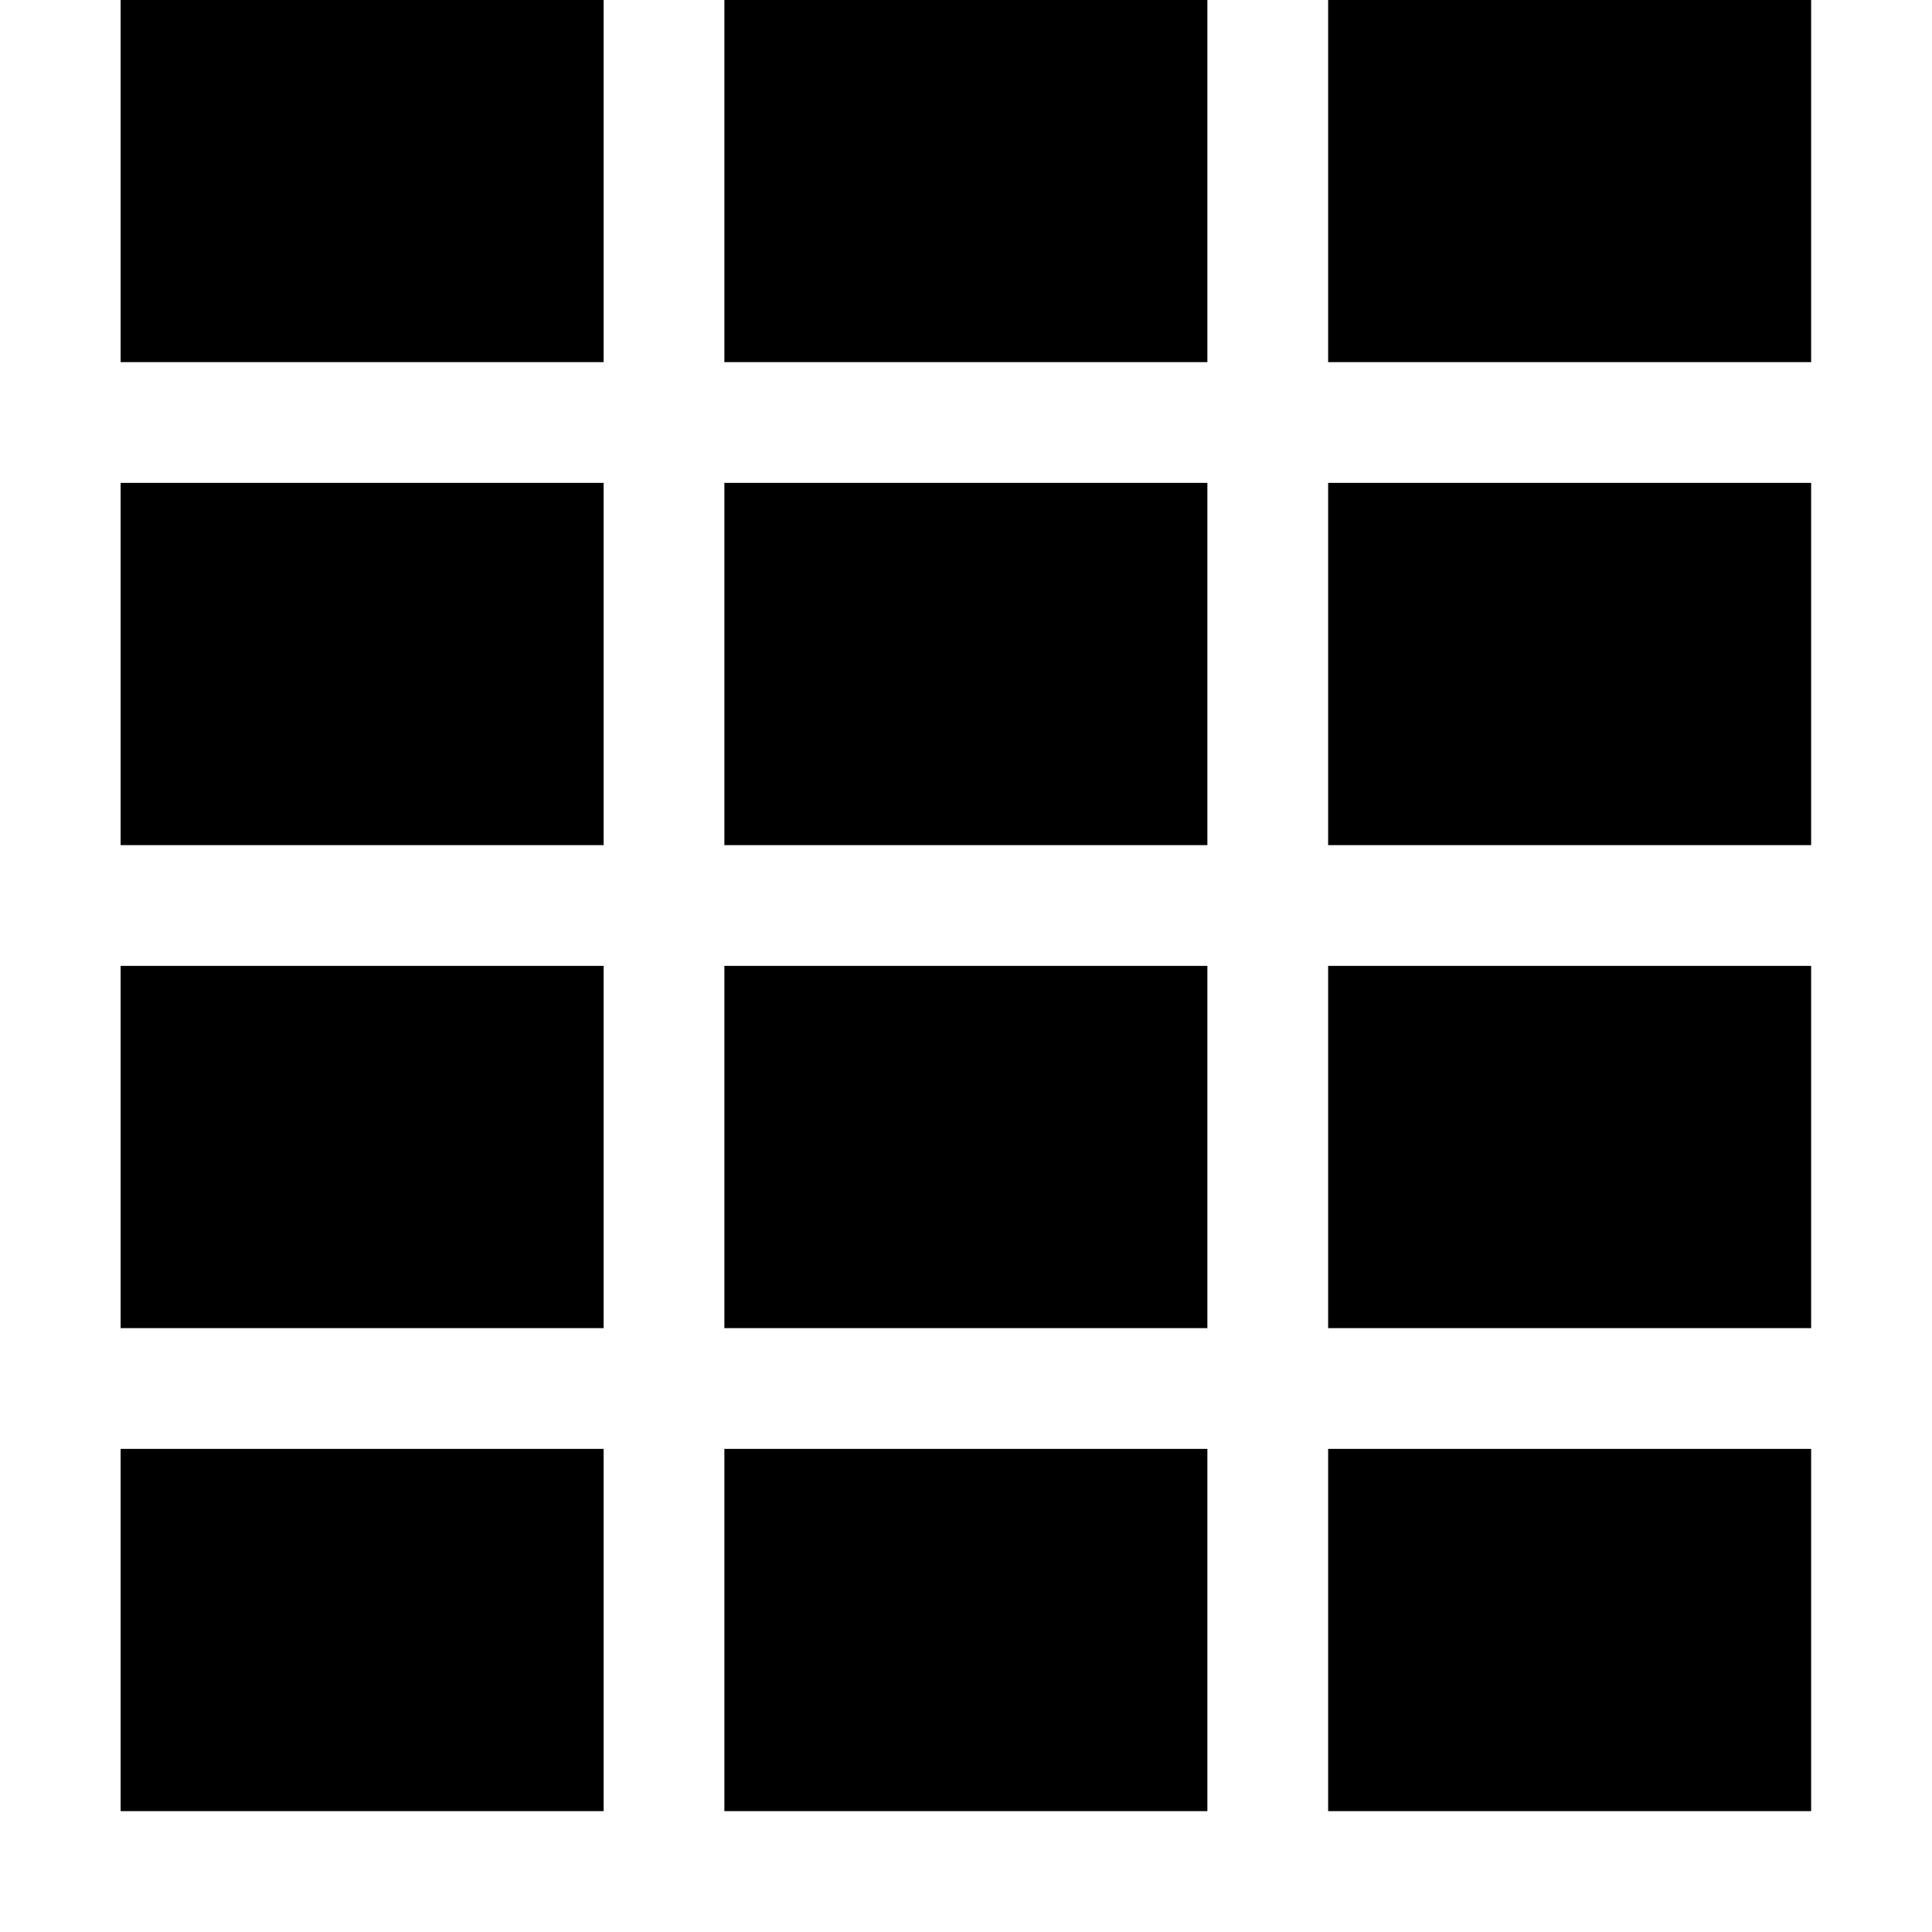
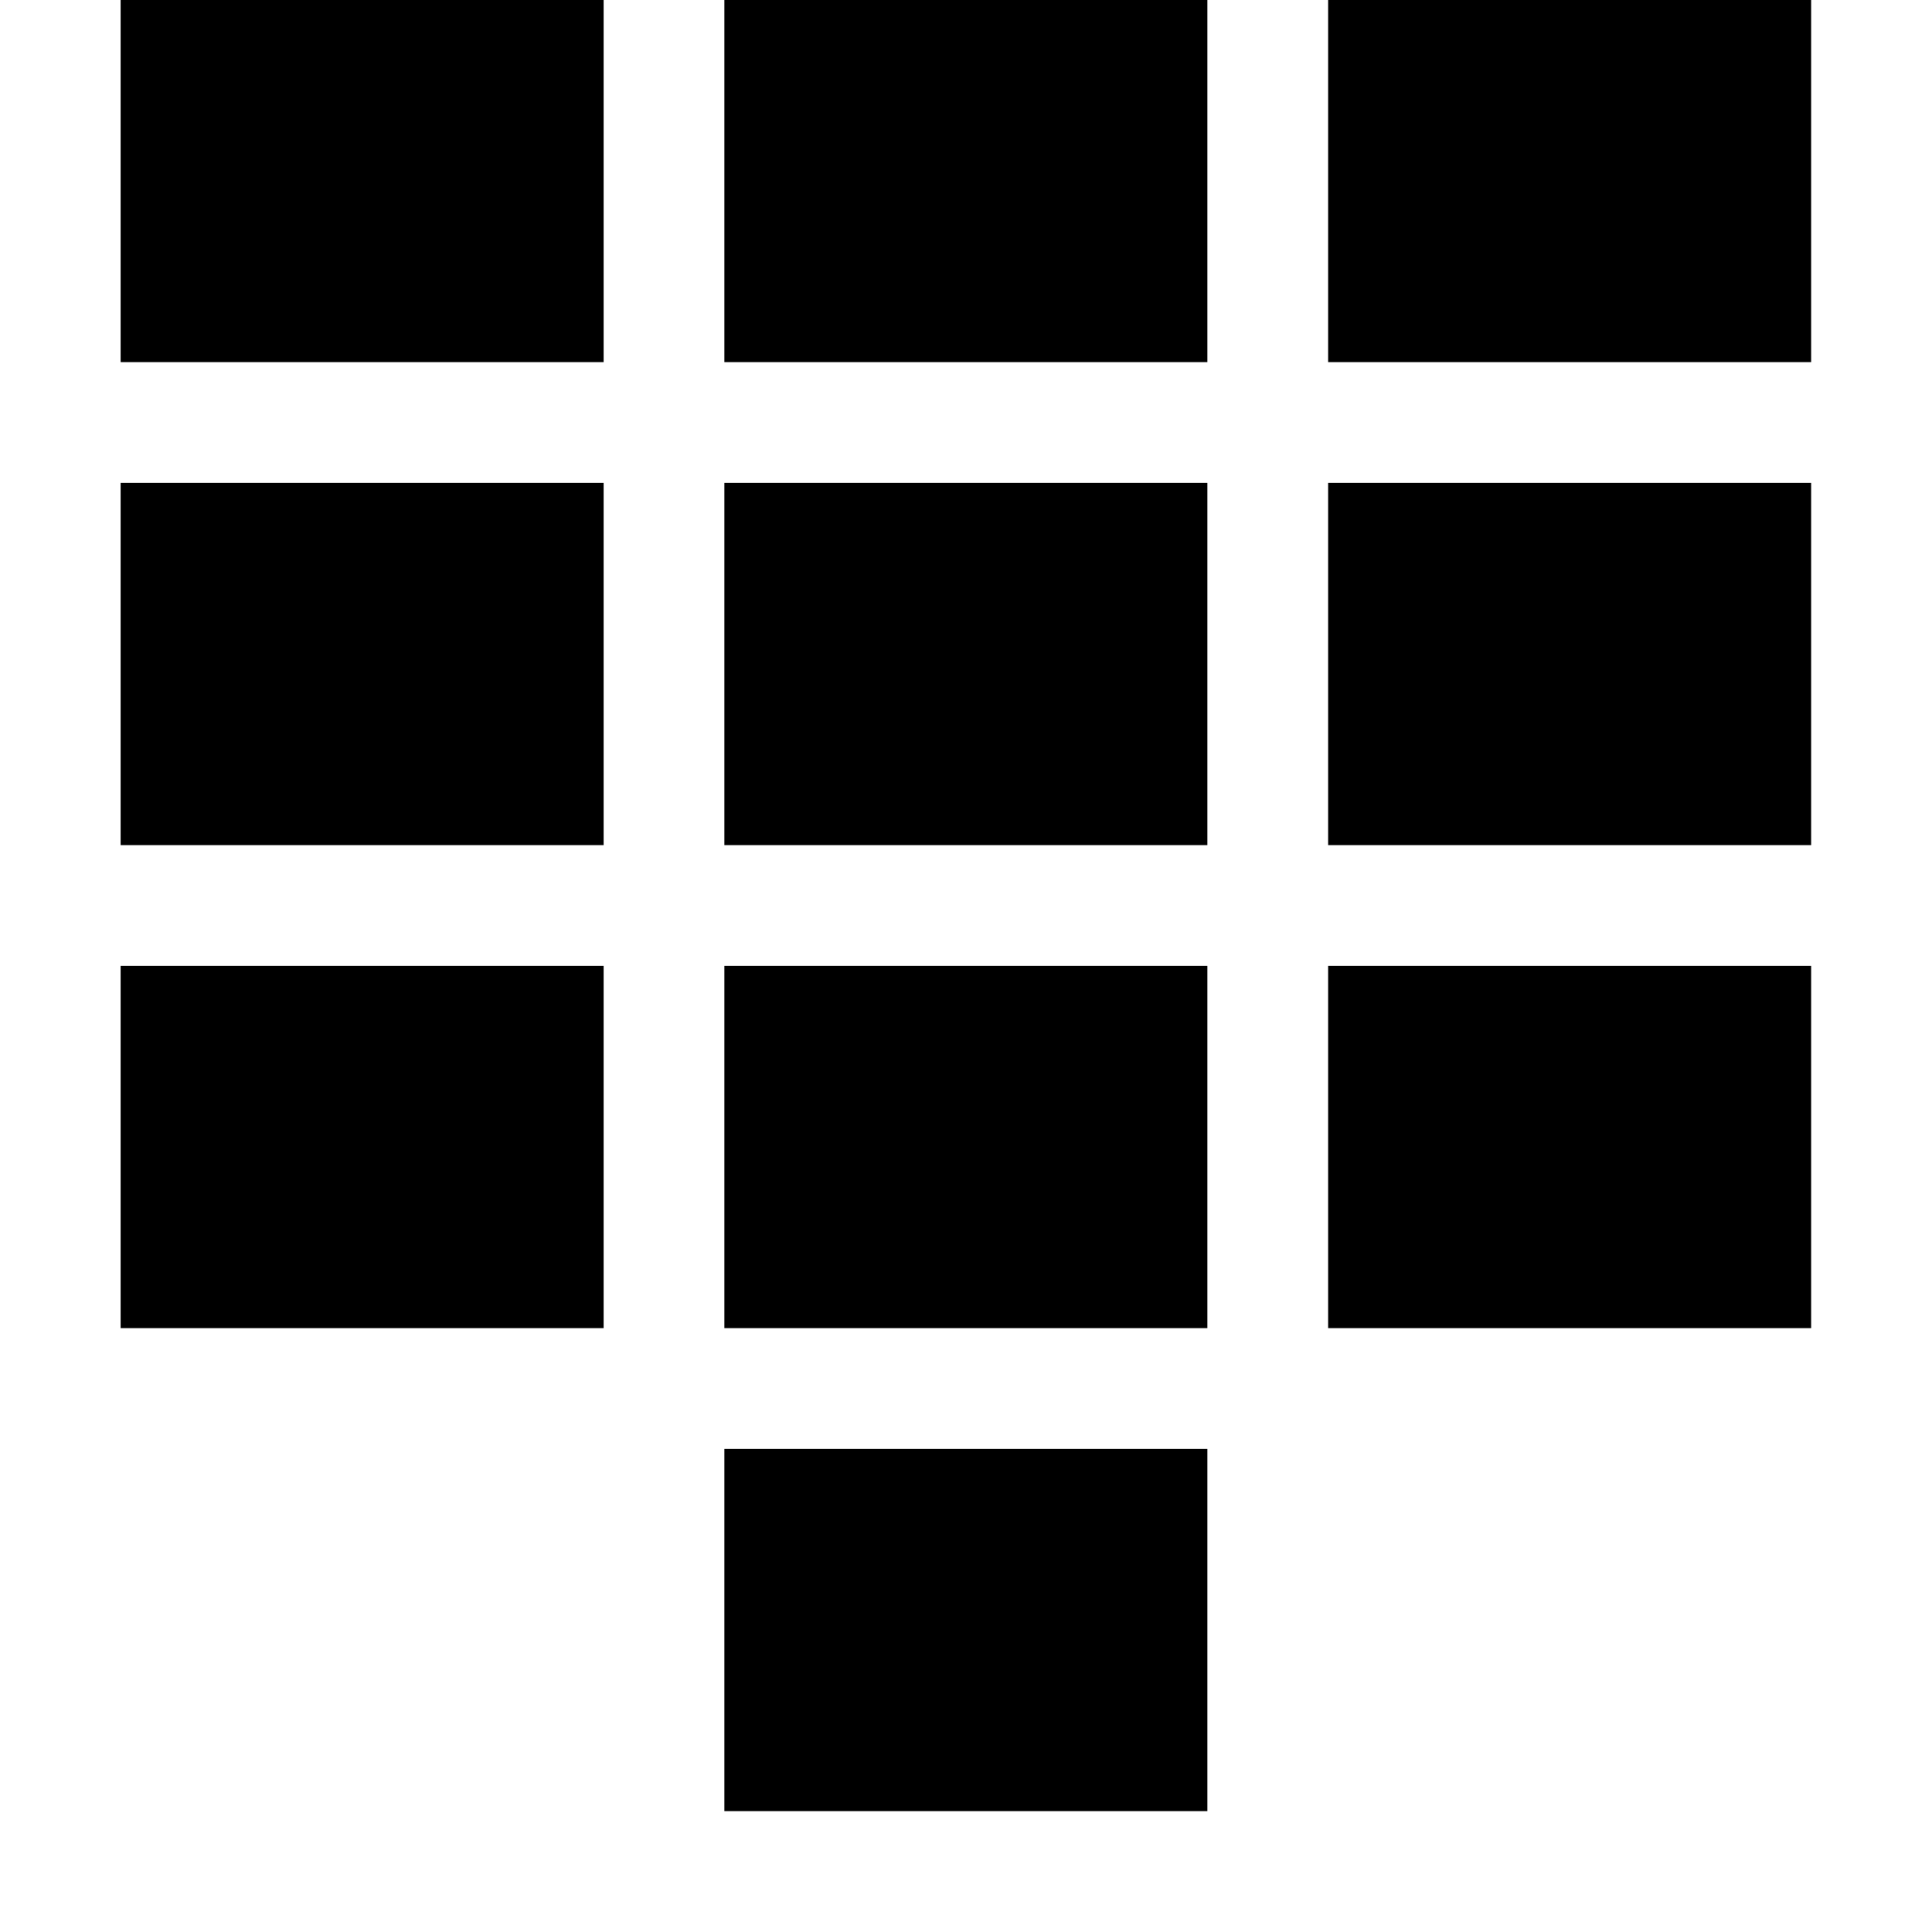
<svg xmlns="http://www.w3.org/2000/svg" version="1.1" width="16" height="16" viewBox="0 0 16 16">
  <path fill="#000" d="M0.999-0.001h4v3h-4v-3z" />
  <path fill="#000" d="M0.999 3.999h4v3h-4v-3z" />
  <path fill="#000" d="M0.999 7.999h4v3h-4v-3z" />
-   <path fill="#000" d="M0.999 11.999h4v3h-4v-3z" />
  <path fill="#000" d="M5.999-0.001h4v3h-4v-3z" />
  <path fill="#000" d="M5.999 3.999h4v3h-4v-3z" />
  <path fill="#000" d="M5.999 7.999h4v3h-4v-3z" />
  <path fill="#000" d="M5.999 11.999h4v3h-4v-3z" />
  <path fill="#000" d="M10.999-0.001h4v3h-4v-3z" />
  <path fill="#000" d="M10.999 3.999h4v3h-4v-3z" />
  <path fill="#000" d="M10.999 7.999h4v3h-4v-3z" />
-   <path fill="#000" d="M10.999 11.999h4v3h-4v-3z" />
</svg>